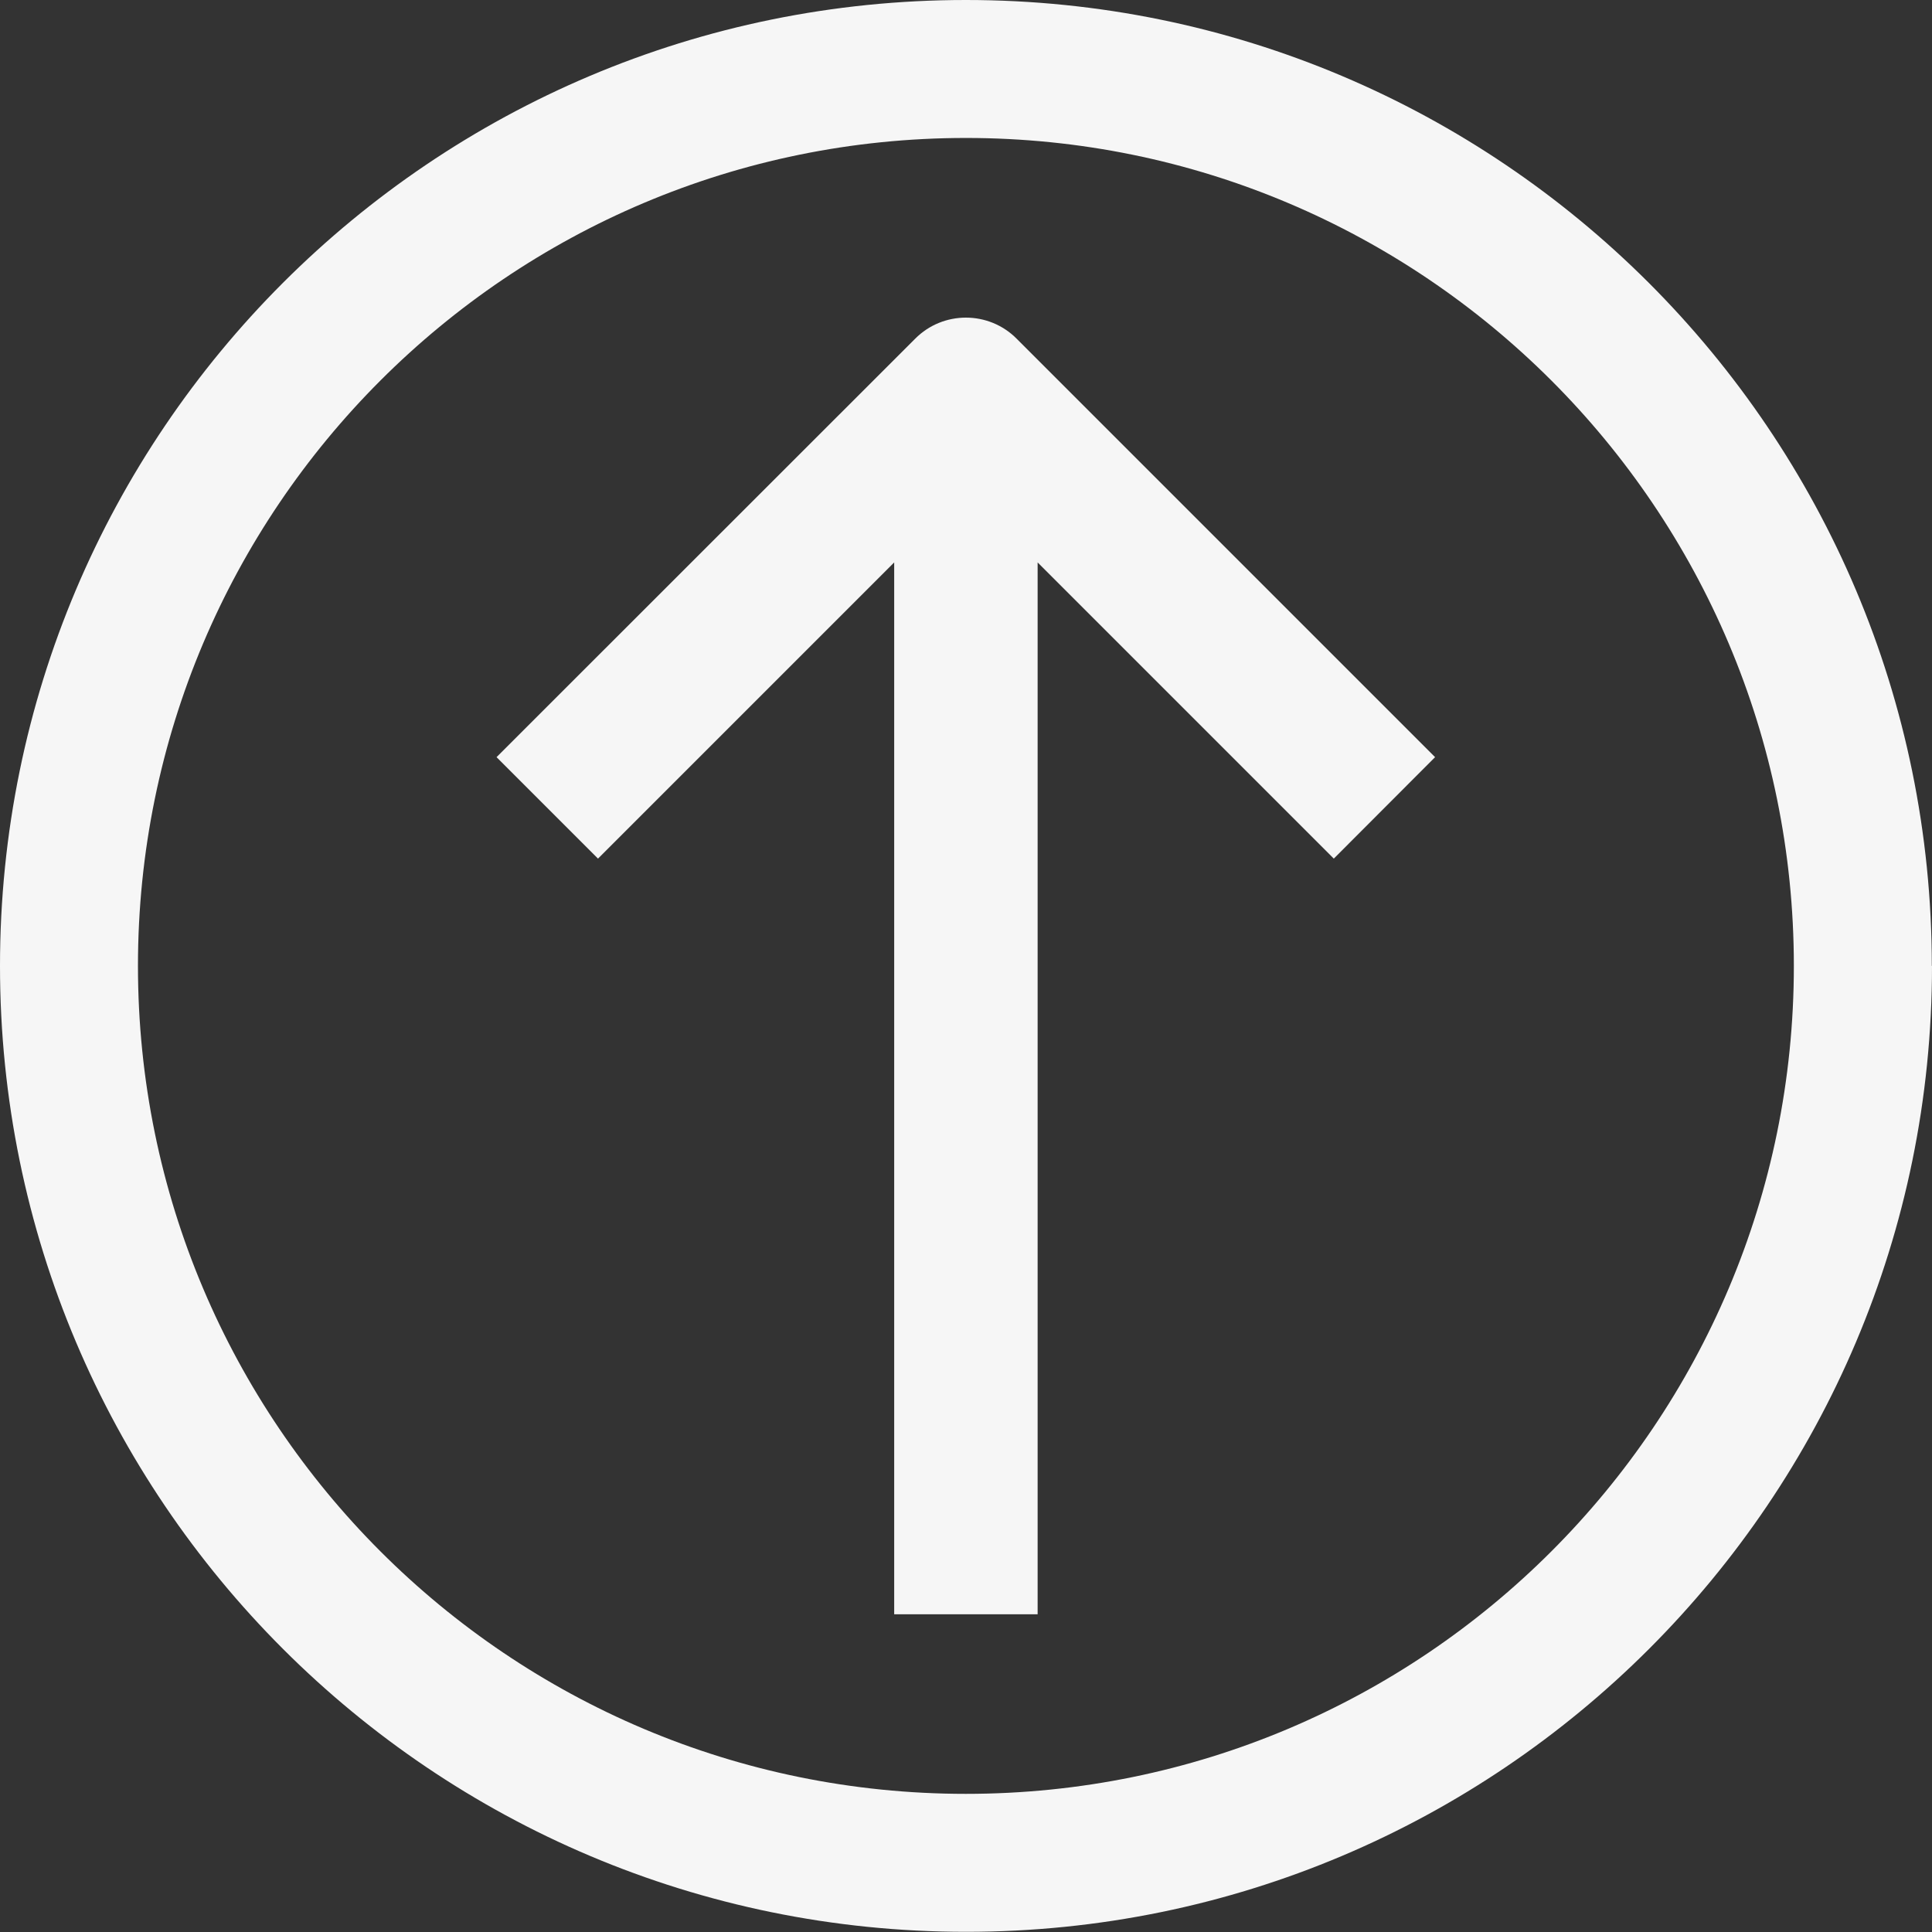
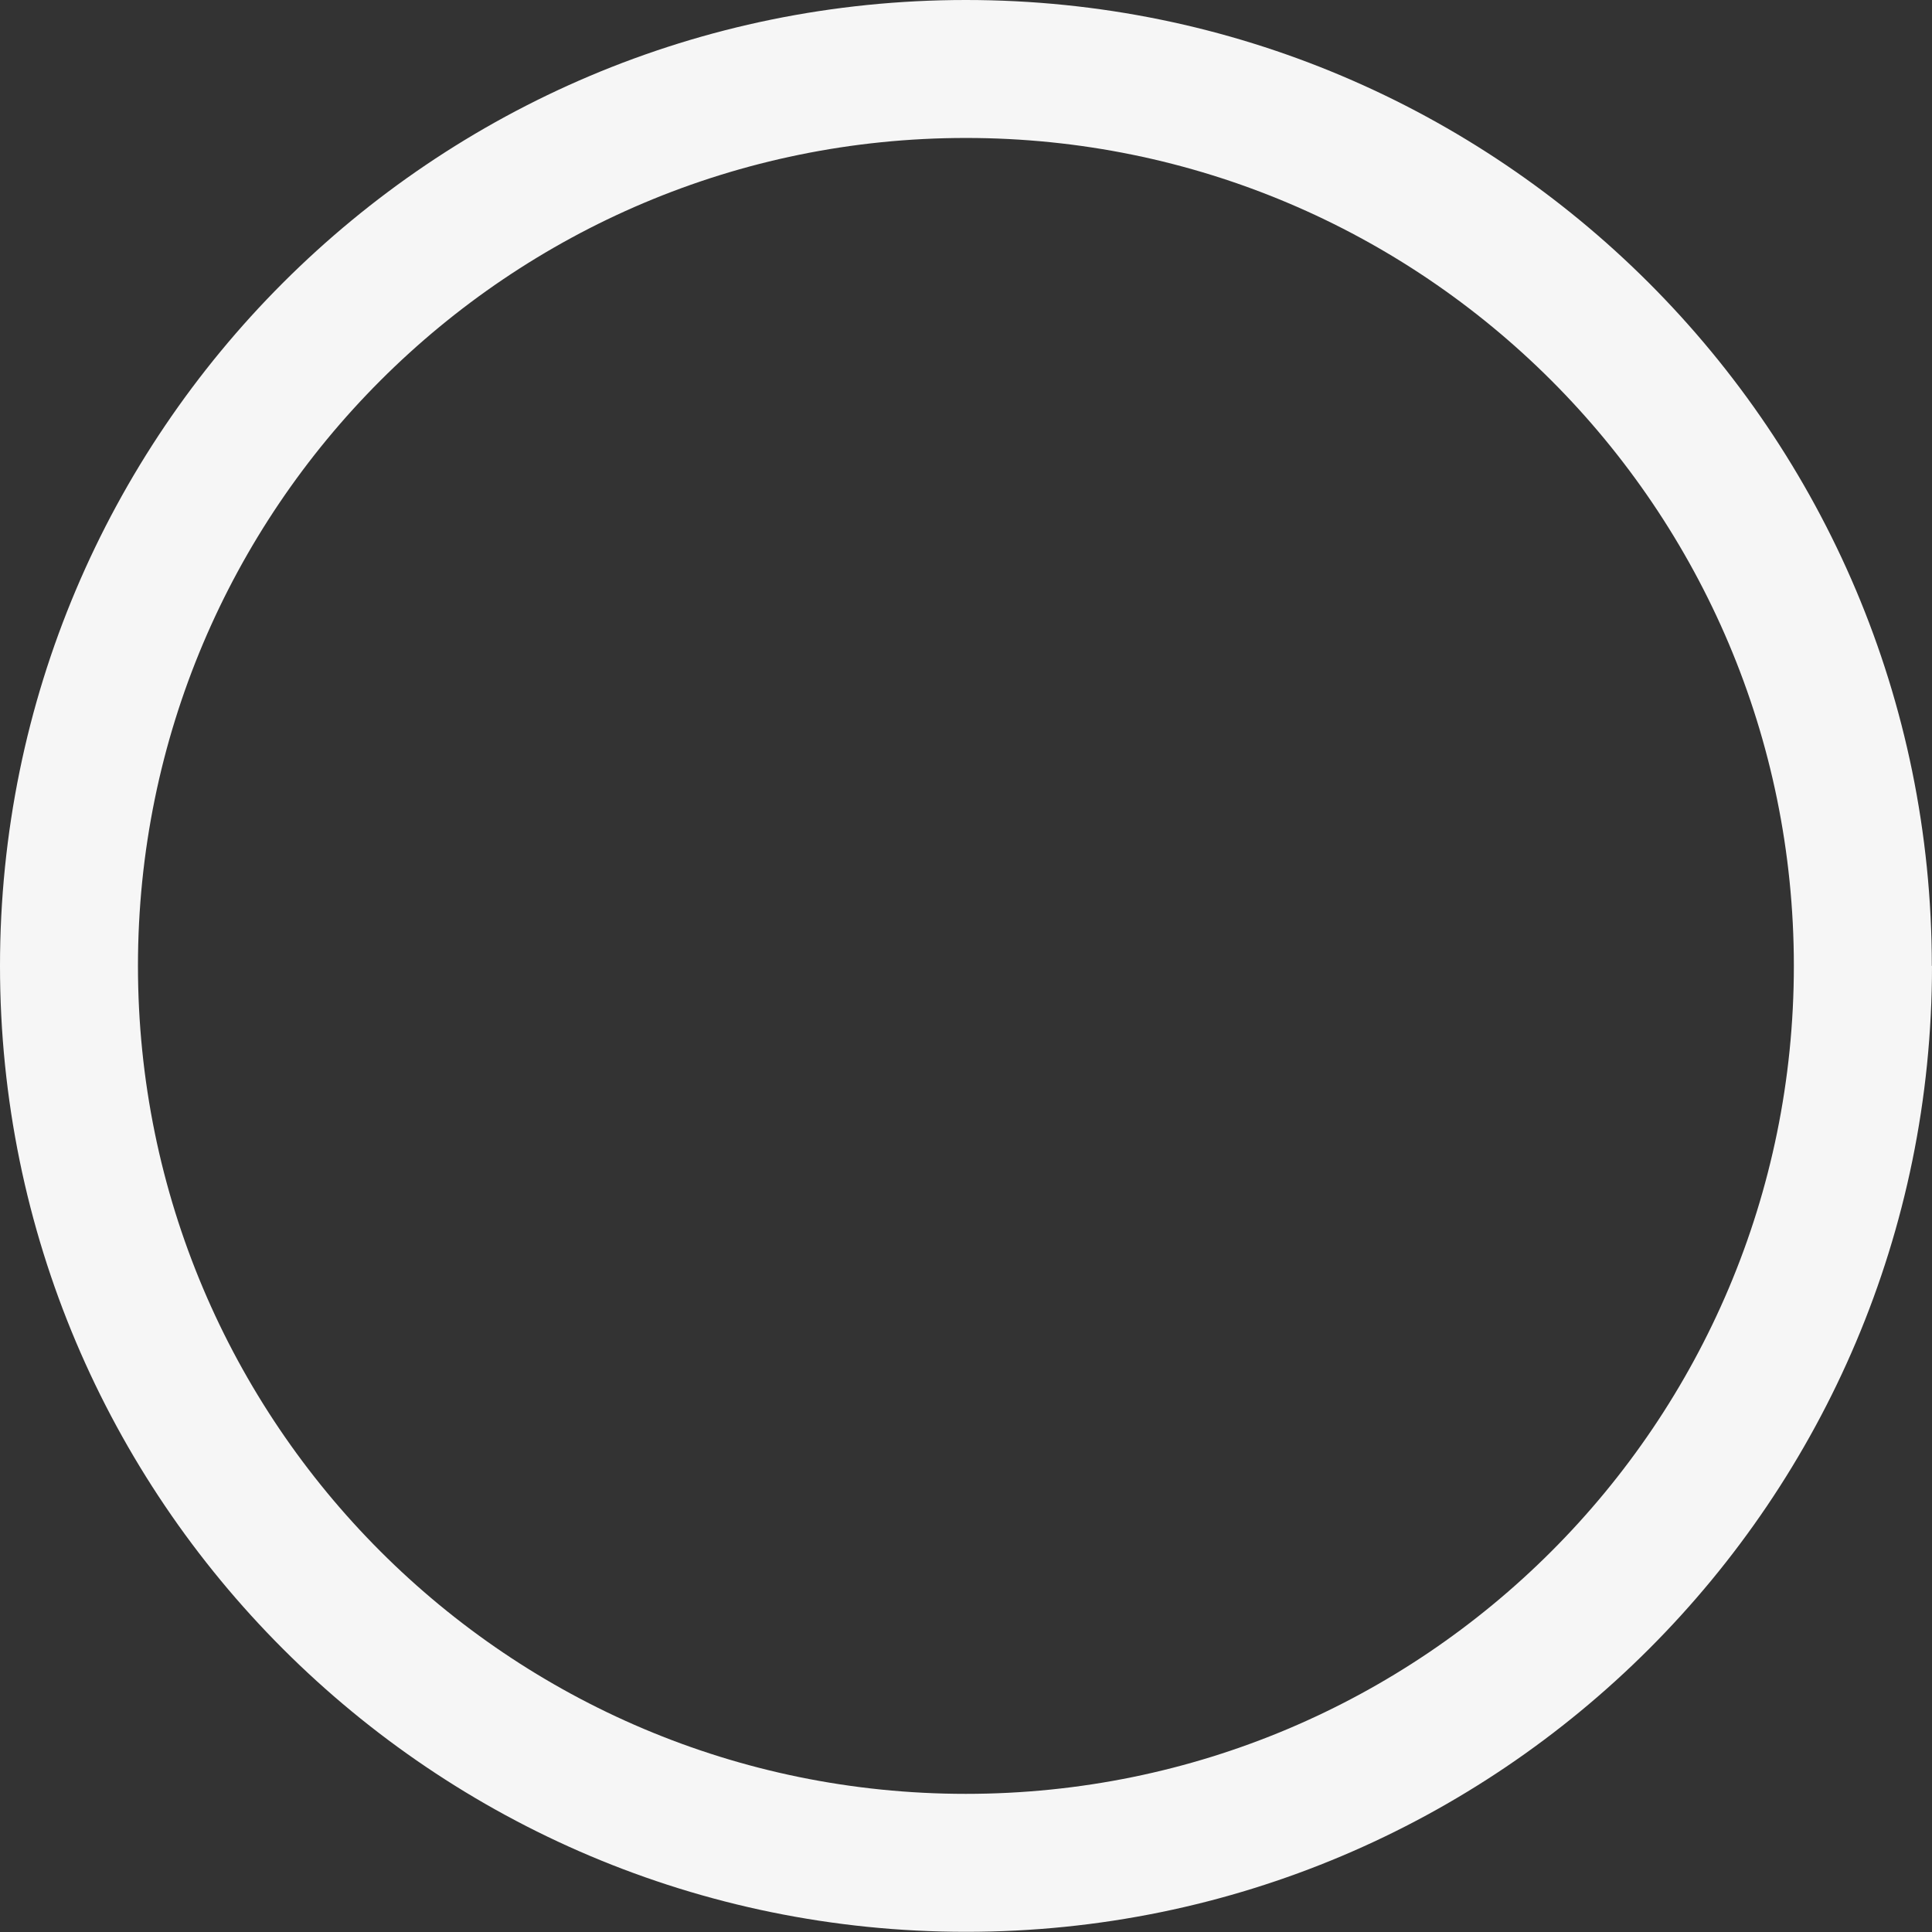
<svg xmlns="http://www.w3.org/2000/svg" id="Layer_2" data-name="Layer 2" viewBox="0 0 105.87 105.87">
  <rect x="0" y="0" width="105.87" height="105.87" fill="#333333" stroke="none" />
  <defs>
    <style>
      .cls-1, .cls-2 {
        fill: #f6f6f6;
      }

      .cls-2 {
        fill-rule: evenodd;
      }
    </style>
  </defs>
  <g id="Inc">
    <g>
      <path class="cls-2" d="M98.3,52.93c0,25.06-20.31,45.37-45.37,45.37S7.56,77.99,7.56,52.93,27.88,7.56,52.93,7.56s45.37,20.31,45.37,45.37ZM105.87,52.93c0,29.23-23.7,52.93-52.93,52.93S0,82.17,0,52.93,23.7,0,52.93,0s52.93,23.7,52.93,52.93Z" />
-       <path class="cls-1" d="M78.64,41.49l-5.55,5.56-16.23-16.23v57.64h-7.86V30.82l-16.23,16.23-5.56-5.56,22.94-22.93c1.53-1.54,4.03-1.54,5.56,0l22.93,22.93Z" />
    </g>
  </g>
</svg>